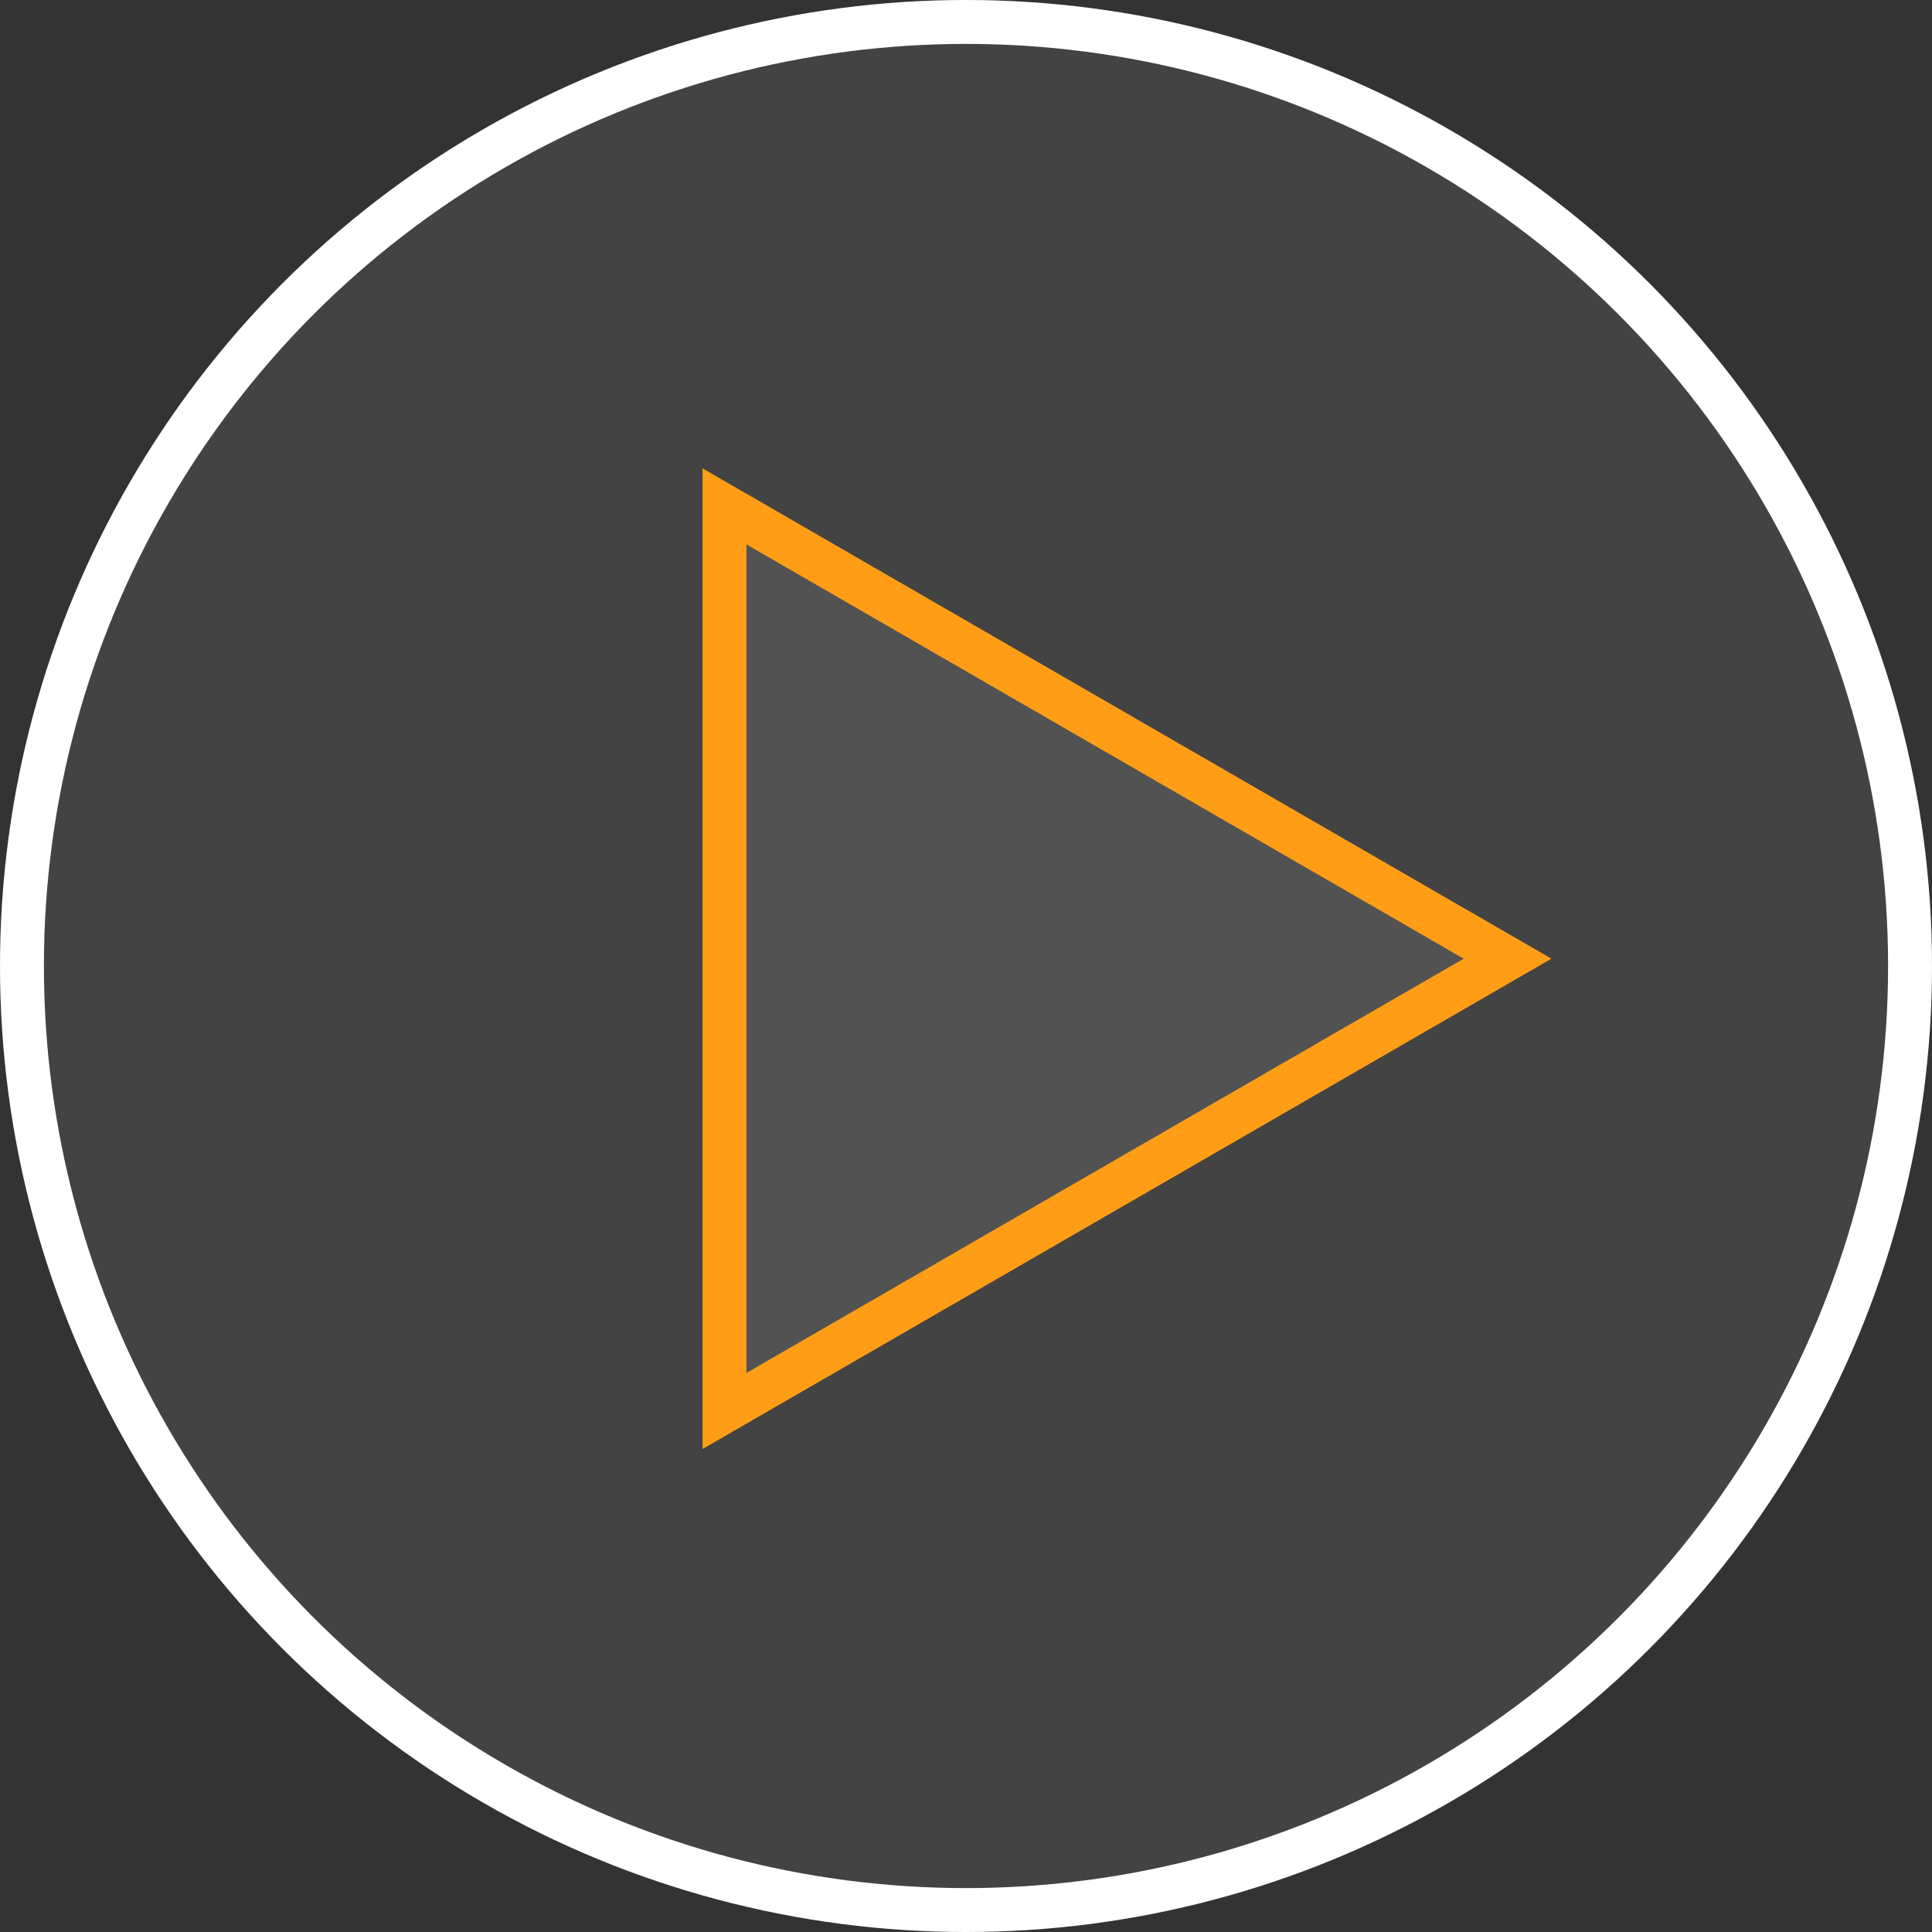
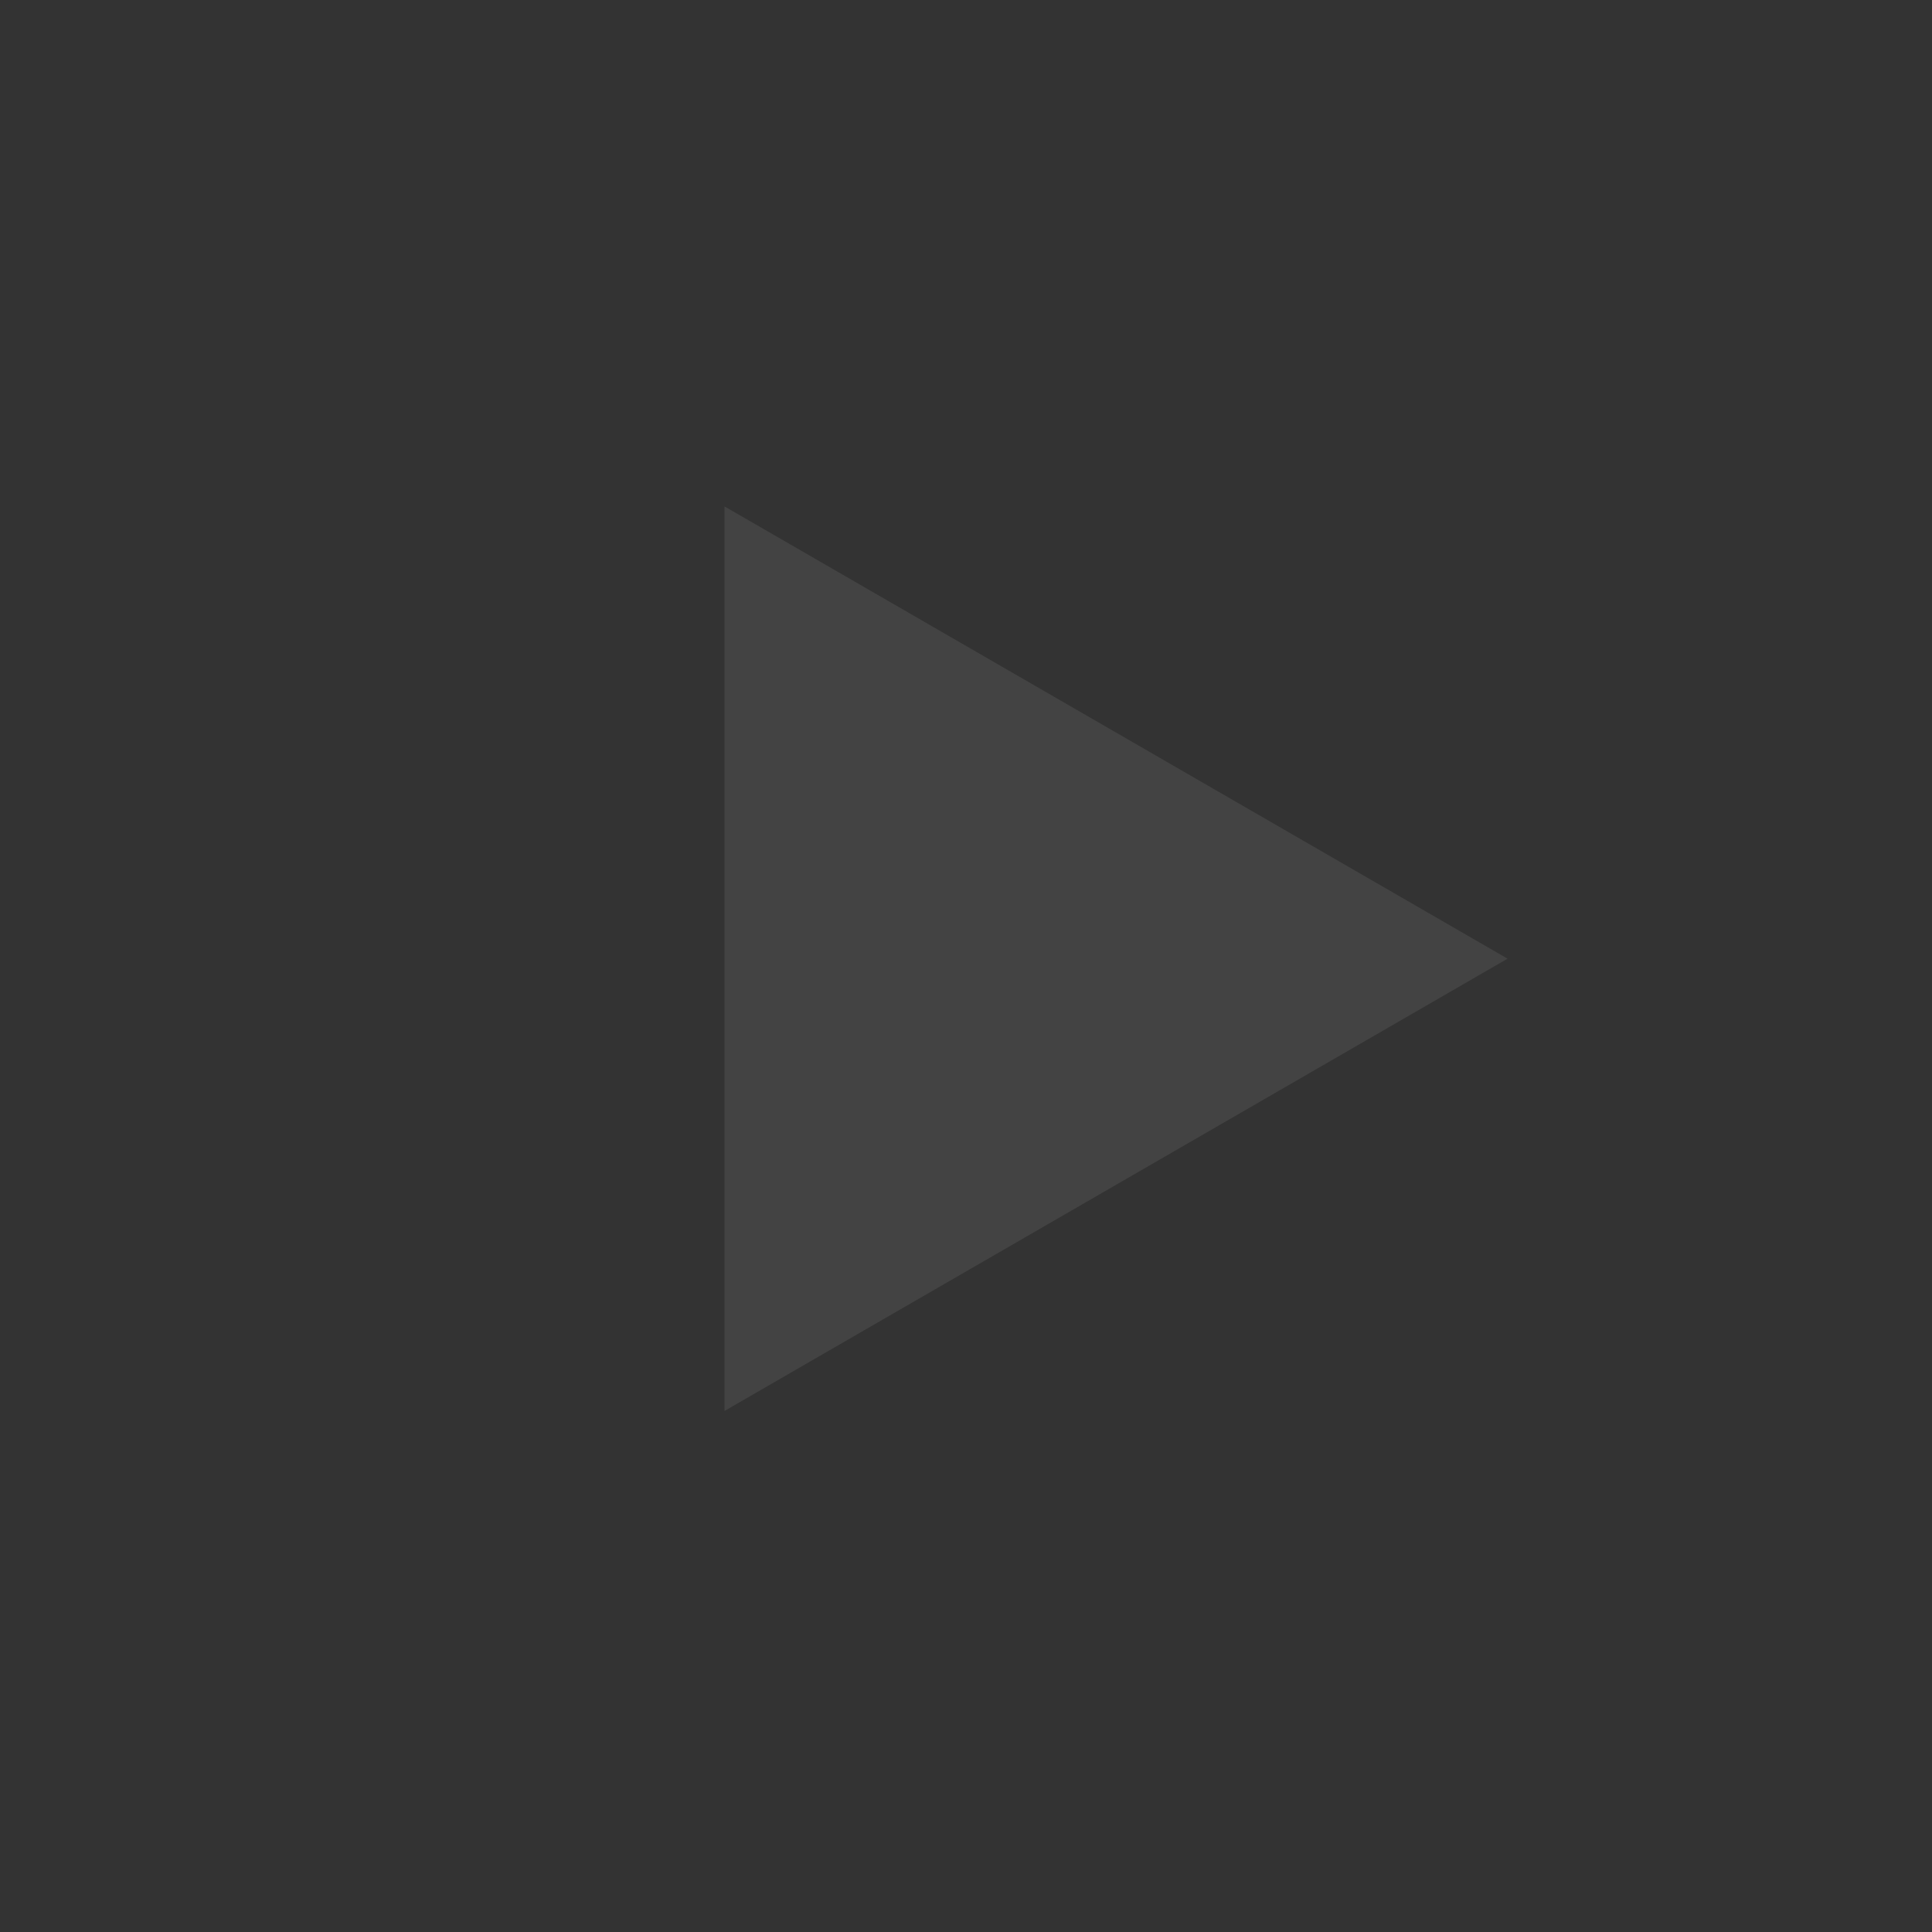
<svg xmlns="http://www.w3.org/2000/svg" width="132" height="132" viewBox="0 0 132 132">
  <rect x="0" y="0" width="132" height="132" fill="#333333" stroke="none" />
  <g id="icon-play" transform="translate(-477 -1722)">
    <g id="Group_18692" data-name="Group 18692" transform="translate(-5498.5 17766.5)">
      <g id="Ellipse_1513" data-name="Ellipse 1513" transform="translate(5975.5 -16044.5)" fill="rgba(255,255,255,0.08)" stroke="#fff" stroke-width="3">
-         <circle cx="66" cy="66" r="66" stroke="none" />
-         <circle cx="66" cy="66" r="64.5" fill="none" />
-       </g>
+         </g>
      <g id="Polygon_10" data-name="Polygon 10" transform="translate(6081.5 -16012.5) rotate(90)" fill="rgba(255,255,255,0.08)">
        <path d="M 64.401 56.5 L 2.599 56.5 L 33.5 2.999 L 64.401 56.5 Z" stroke="none" />
-         <path d="M 33.5 5.998 L 5.197 55 L 61.803 55 L 33.5 5.998 M 33.5 0 L 67 58 L 0 58 L 33.5 0 Z" stroke="none" fill="#ff9e16" />
      </g>
    </g>
  </g>
</svg>